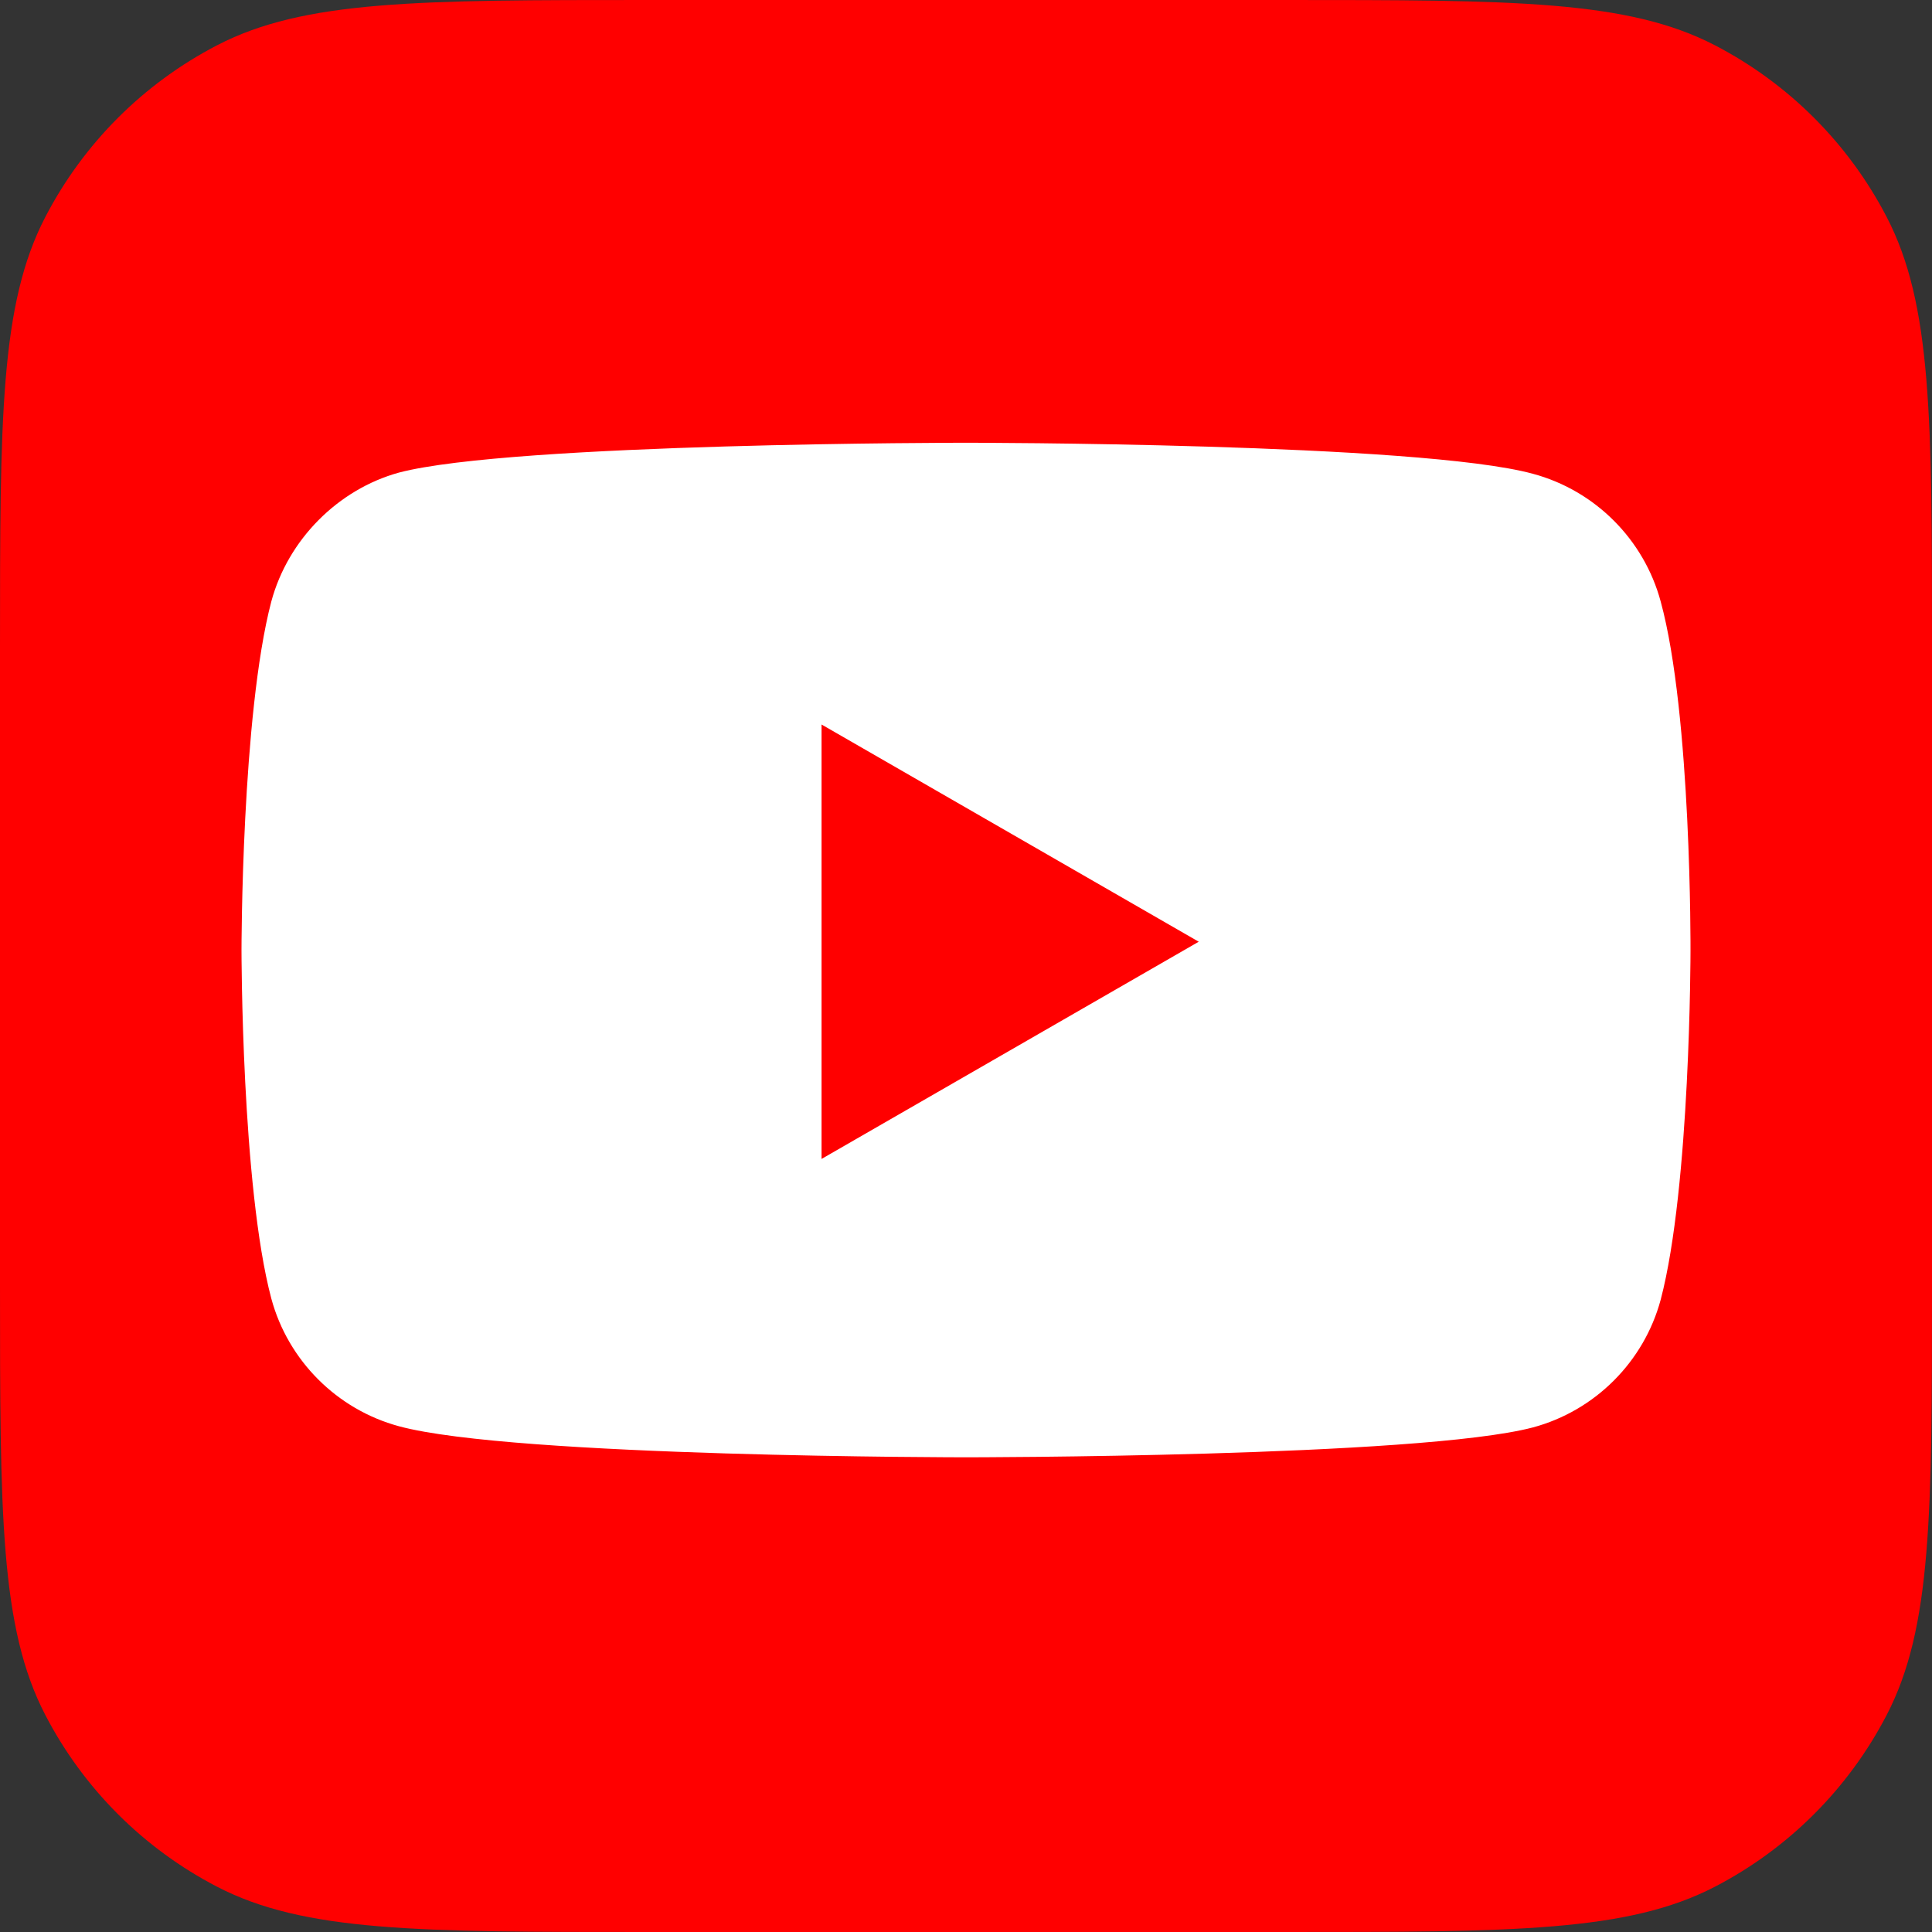
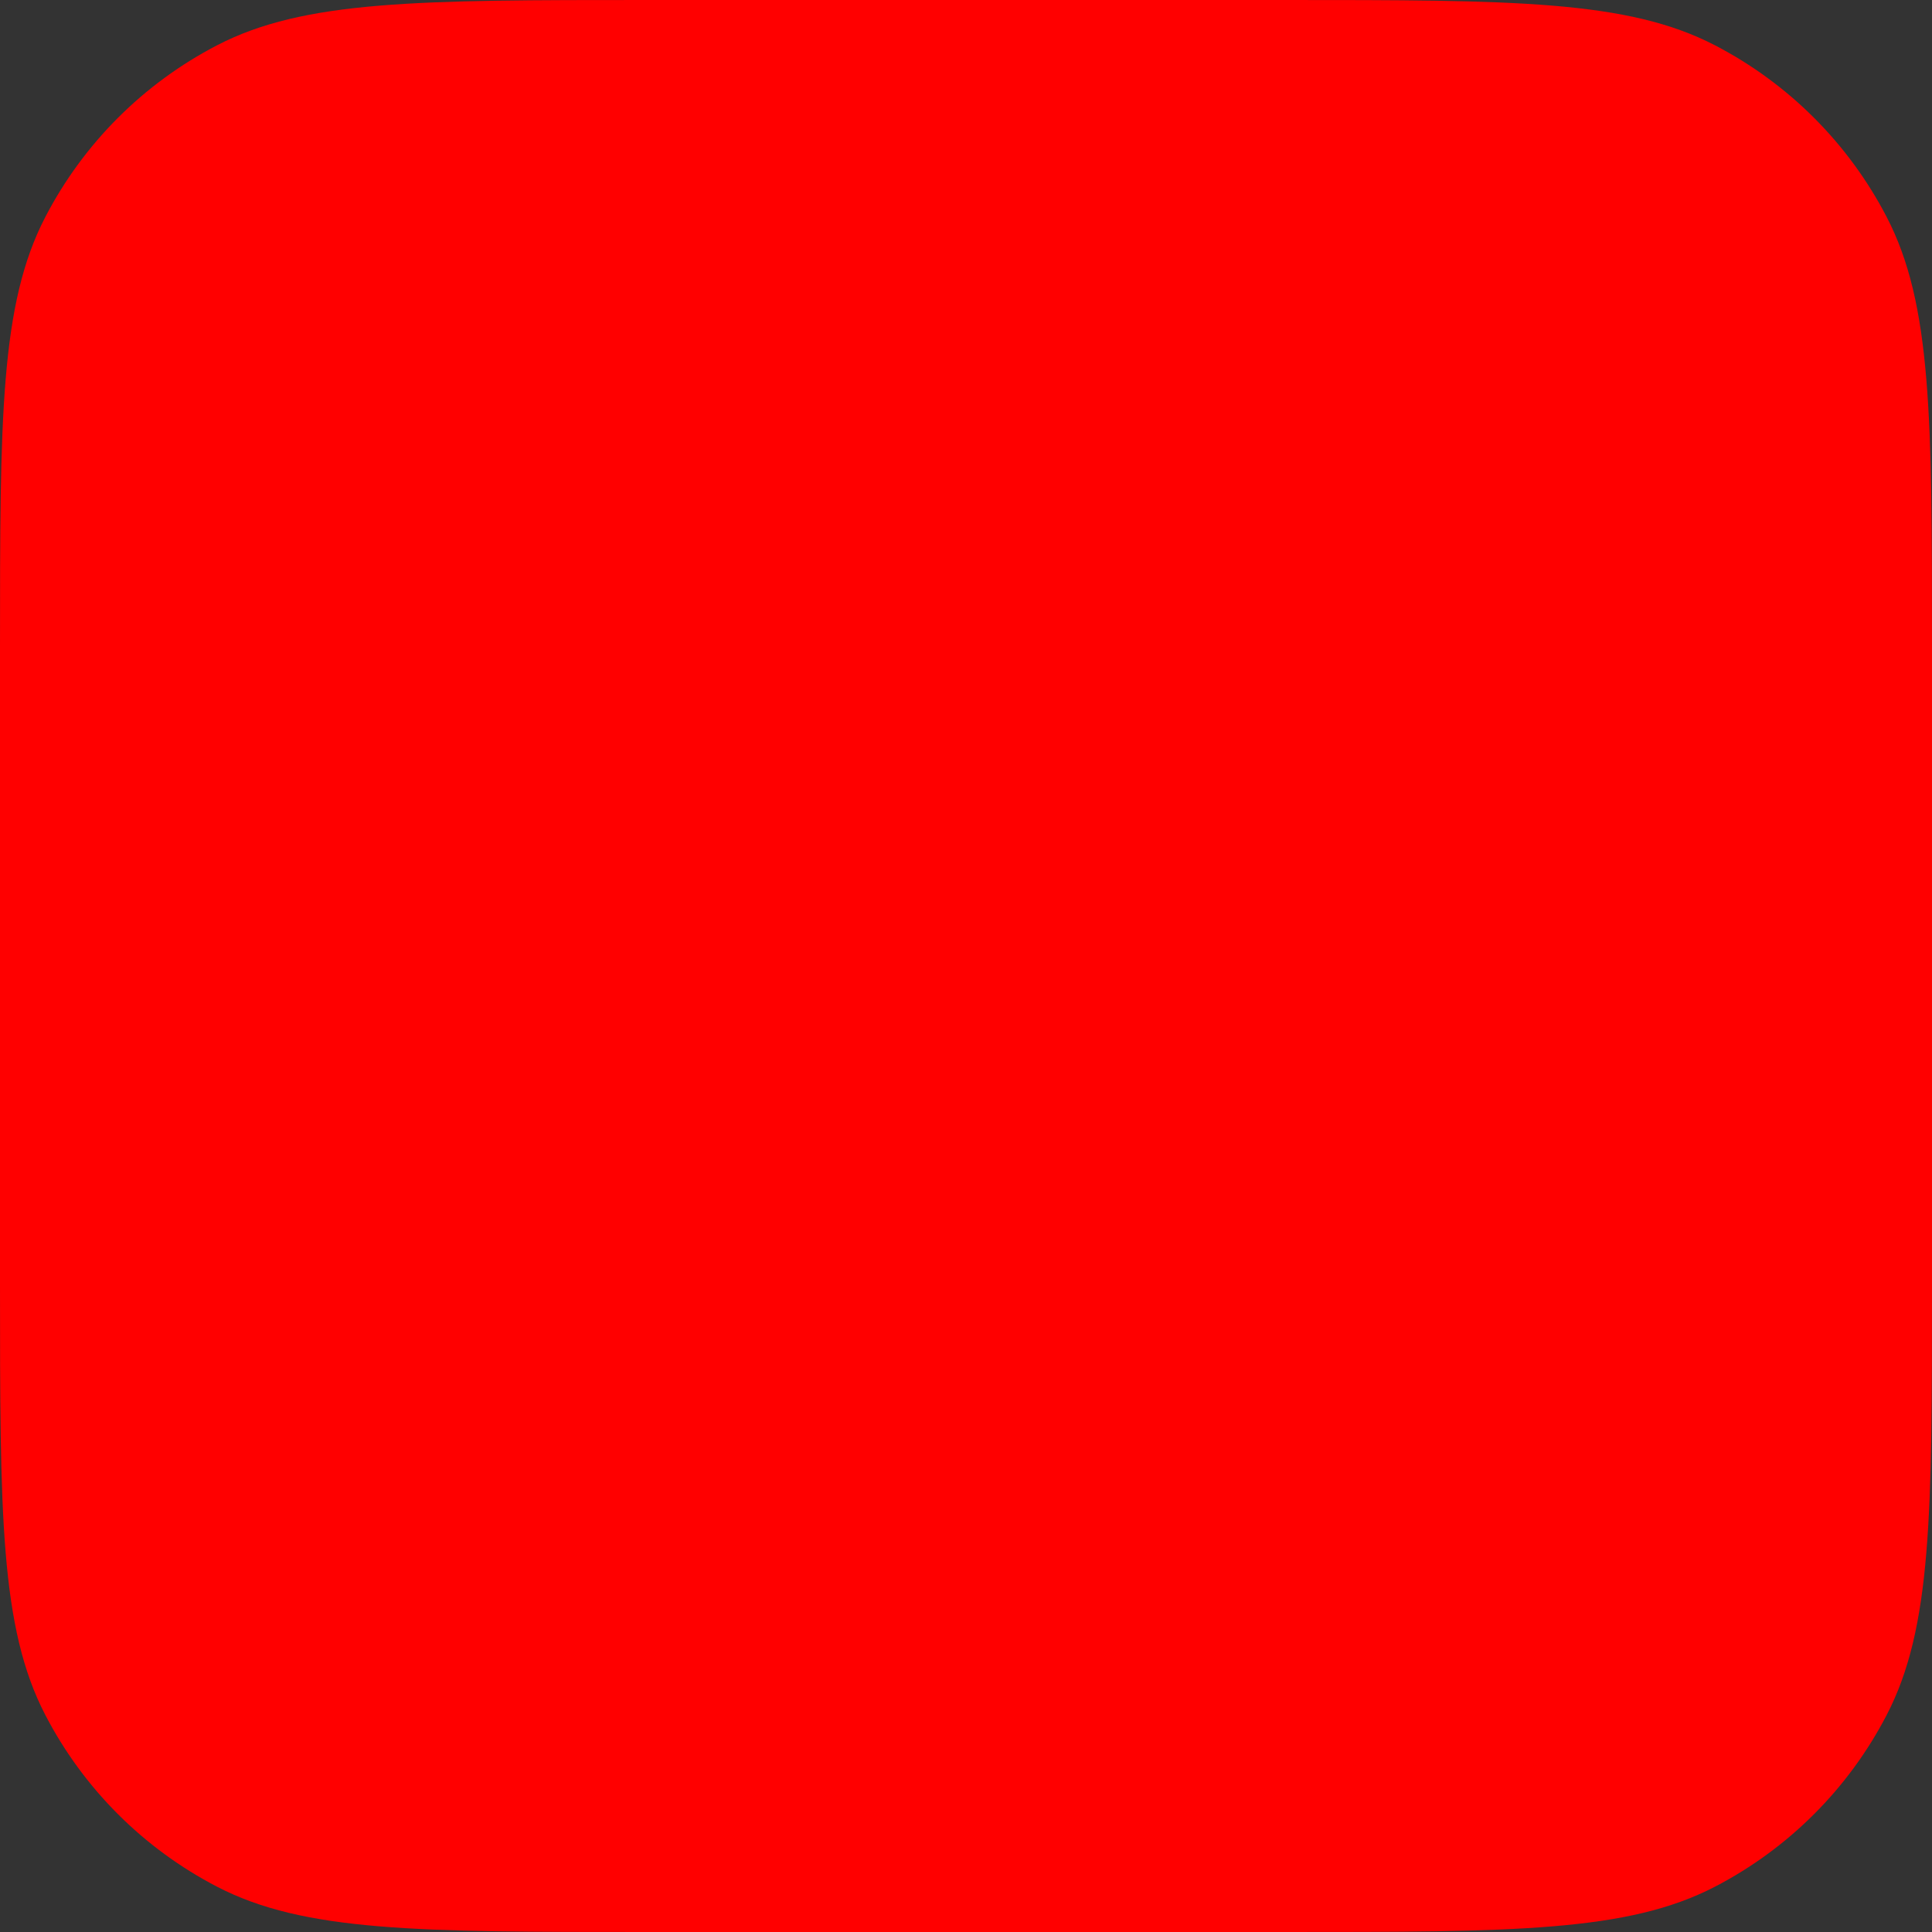
<svg xmlns="http://www.w3.org/2000/svg" width="30" height="30" viewBox="0 0 30 30" fill="none">
  <rect x="0" y="0" width="30" height="30" fill="#333333" stroke="none" />
  <path d="M0 10.062C0 6.503 0 4.724 0.704 3.369C1.297 2.227 2.227 1.297 3.369 0.704C4.724 0 6.503 0 10.062 0H19.938C23.497 0 25.276 0 26.631 0.704C27.773 1.297 28.703 2.227 29.296 3.369C30 4.724 30 6.503 30 10.062V19.938C30 23.497 30 25.276 29.296 26.631C28.703 27.773 27.773 28.703 26.631 29.296C25.276 30 23.497 30 19.938 30H10.062C6.503 30 4.724 30 3.369 29.296C2.227 28.703 1.297 27.773 0.704 26.631C0 25.276 0 23.497 0 19.938V10.062Z" fill="#FF0000" />
-   <path fill-rule="evenodd" clip-rule="evenodd" d="M23.803 7.357C24.767 7.616 25.527 8.376 25.787 9.34C26.268 11.101 26.25 14.77 26.25 14.77C26.25 14.77 26.25 18.422 25.787 20.182C25.527 21.146 24.767 21.906 23.803 22.165C22.043 22.629 15 22.629 15 22.629C15 22.629 7.976 22.629 6.196 22.147C5.233 21.887 4.473 21.127 4.213 20.164C3.75 18.422 3.75 14.752 3.75 14.752C3.75 14.752 3.75 11.101 4.213 9.34C4.473 8.376 5.251 7.598 6.196 7.338C7.957 6.875 15 6.875 15 6.875C15 6.875 22.043 6.875 23.803 7.357ZM18.614 14.623L12.757 17.996V11.25L18.614 14.623Z" fill="white" />
</svg>